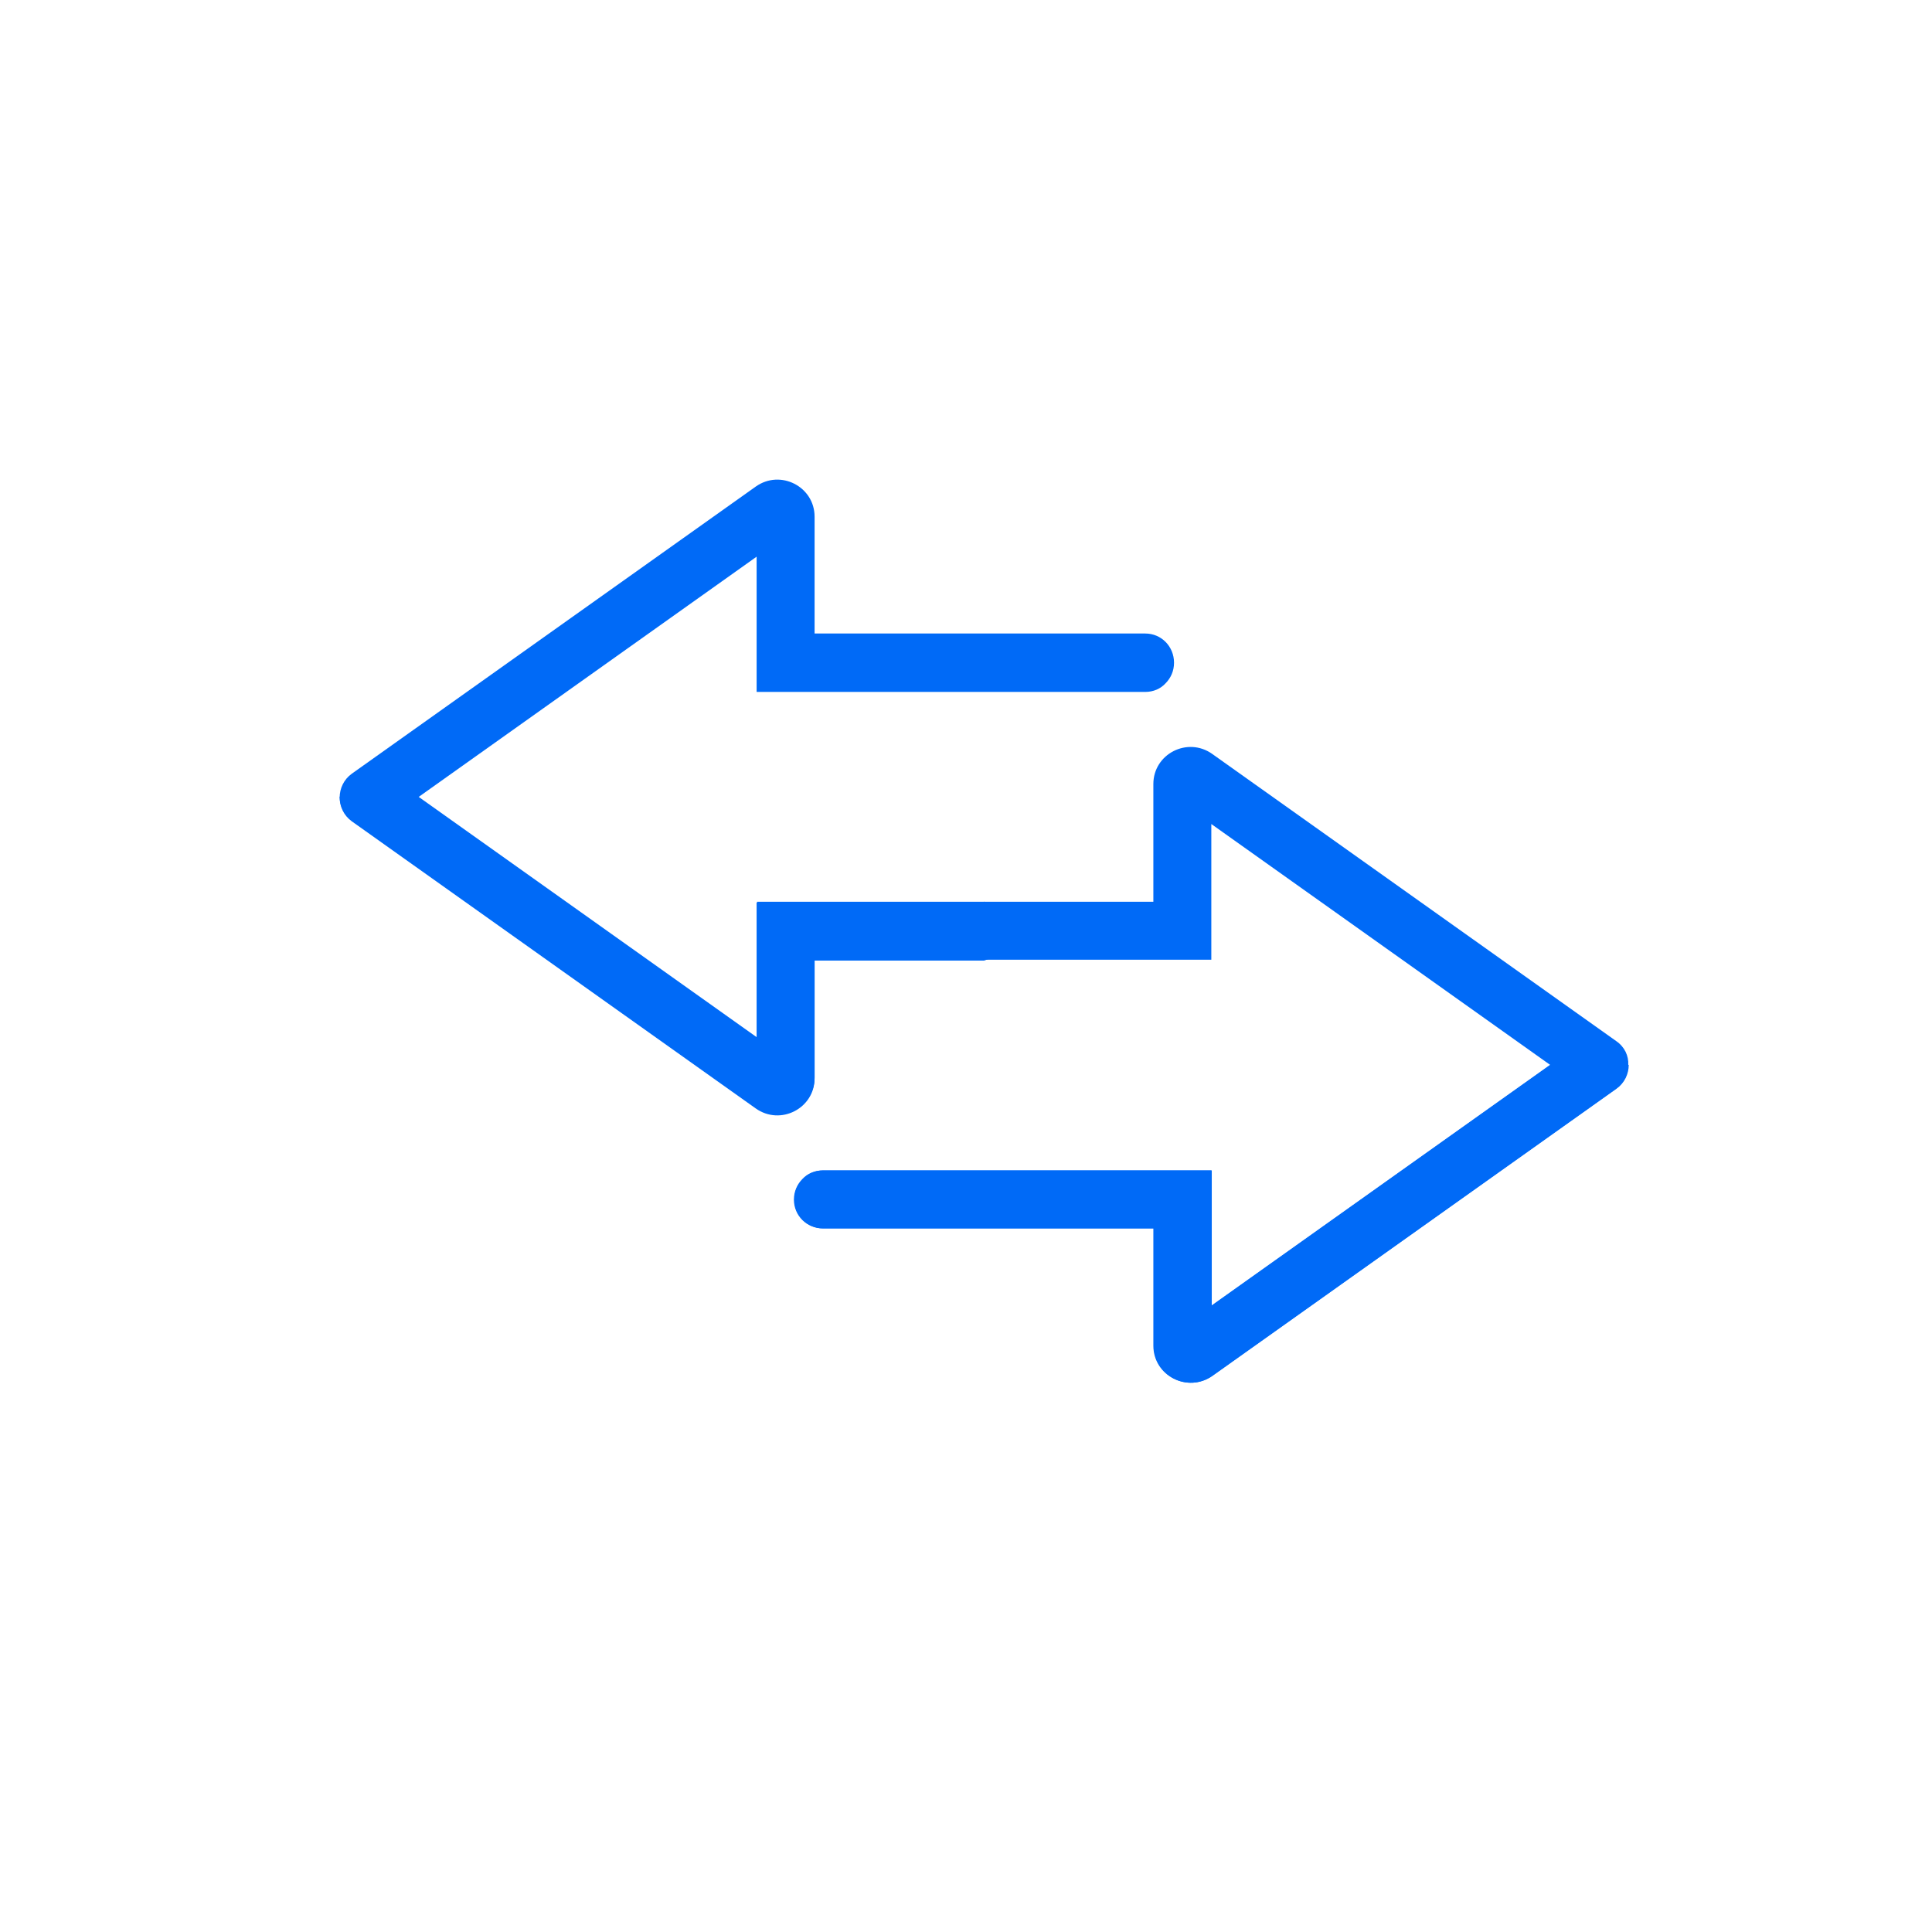
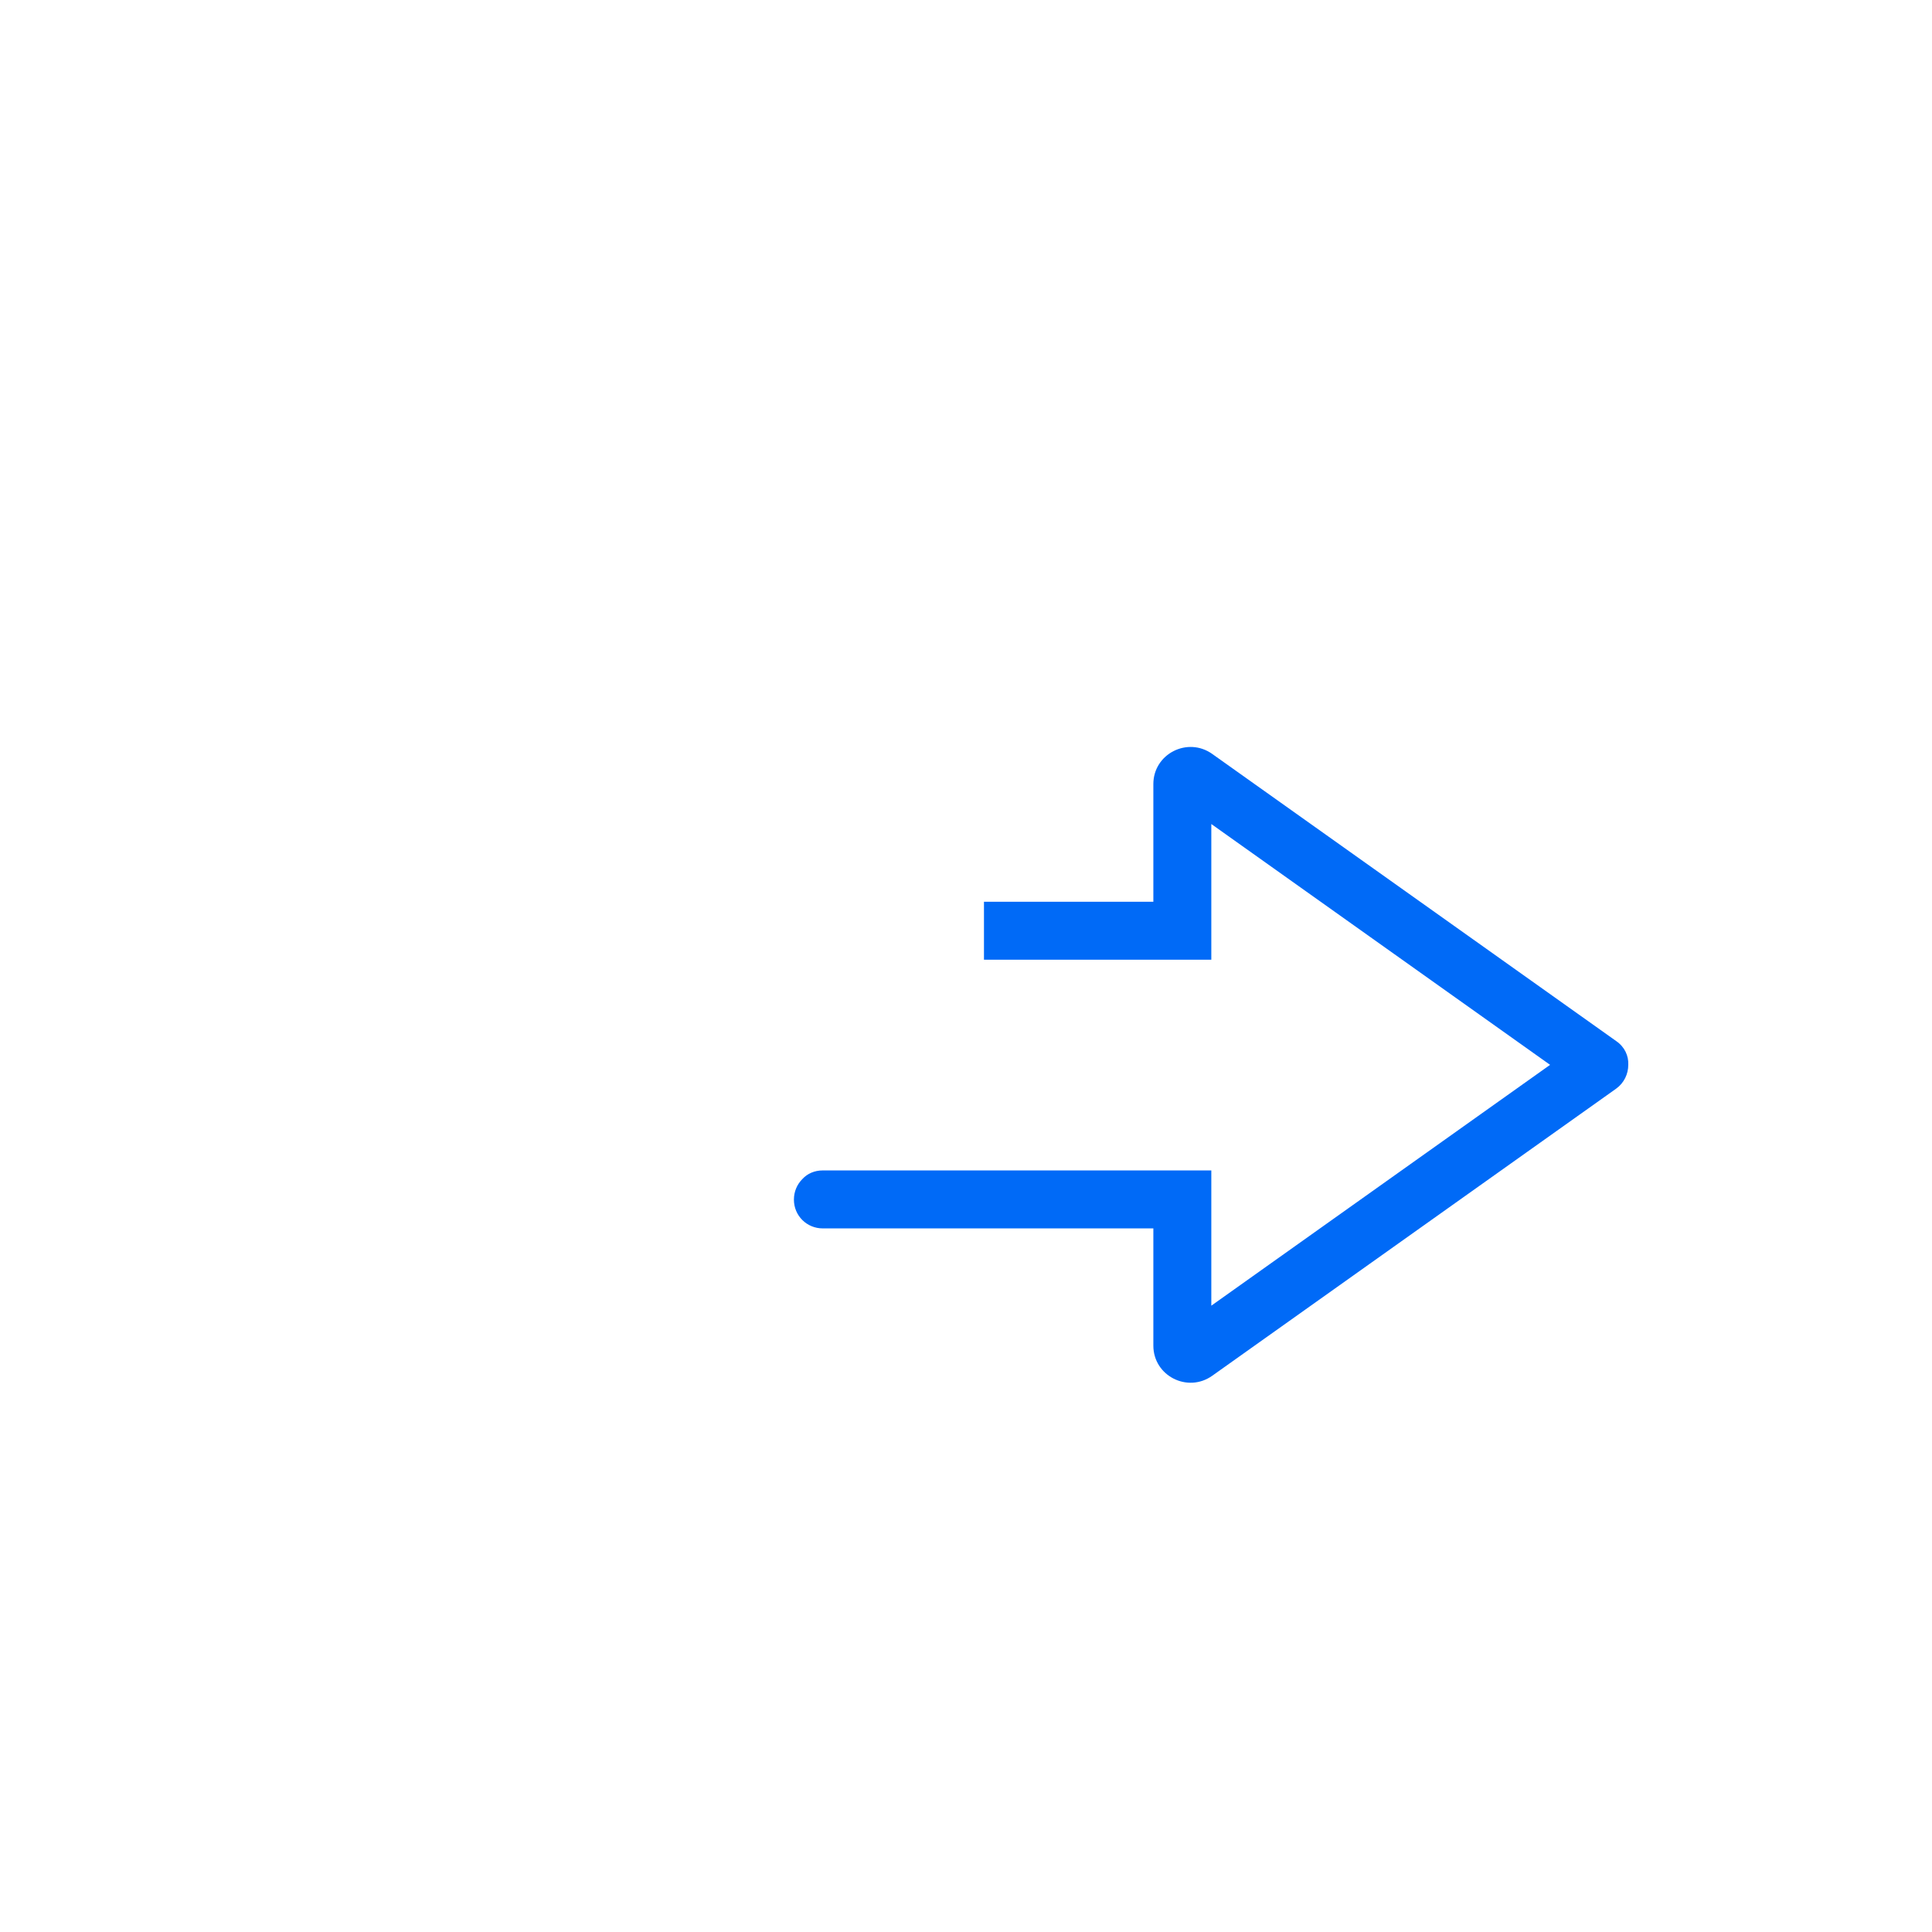
<svg xmlns="http://www.w3.org/2000/svg" version="1.1" x="0px" y="0px" viewBox="0 0 43 43" style="enable-background:new 0 0 43 43;" xml:space="preserve">
  <style type="text/css"> .st0{fill:#006AF7;} </style>
  <g id="Layer_1">
    <g>
      <g>
-         <path class="st0" d="M25.49,14.1h-7.36V11.5c0-0.67-0.76-1.06-1.31-0.67l-8.99,6.39c-0.18,0.13-0.27,0.33-0.27,0.53 c0,0.2,0.09,0.4,0.27,0.53l8.99,6.39c0.55,0.39,1.31,0,1.31-0.67v-2.62h3.77l0.23-0.08v-1.13l-0.23-0.08h-5.06v3.02l-7.54-5.36 l7.54-5.36v3.01h8.65c0.18,0,0.34-0.07,0.45-0.19c0.12-0.12,0.19-0.28,0.19-0.46C26.13,14.39,25.85,14.1,25.49,14.1z" />
-         <path class="st0" d="M22.13,20.15v1.13l-0.23,0.08h-3.77v2.62c0,0.67-0.76,1.06-1.31,0.67l-8.99-6.39 c-0.18-0.13-0.27-0.33-0.27-0.53h1.75l7.54,5.36v-3.02h5.06L22.13,20.15z" />
-       </g>
+         </g>
      <g>
        <path class="st0" d="M35.97,23.17l-8.99-6.39c-0.55-0.39-1.31,0-1.31,0.67v2.62h-3.77v1.29h5.06v-3.02l7.54,5.36l-7.54,5.36 v-3.01h-8.65c-0.18,0-0.34,0.07-0.45,0.19c-0.12,0.12-0.19,0.28-0.19,0.46c0,0.36,0.29,0.64,0.64,0.64h7.36v2.61 c0,0.67,0.76,1.06,1.31,0.67l8.99-6.39c0.18-0.13,0.27-0.33,0.27-0.53C36.25,23.5,36.16,23.3,35.97,23.17z" />
-         <path class="st0" d="M36.25,23.7c0,0.2-0.09,0.4-0.27,0.53l-8.99,6.39c-0.55,0.39-1.31,0-1.31-0.67v-2.61h-7.36 c-0.35,0-0.64-0.29-0.64-0.64c0-0.18,0.07-0.34,0.19-0.46c0.12-0.12,0.28-0.19,0.45-0.19h8.65v3.01l7.54-5.36H36.25z" />
      </g>
    </g>
  </g>
  <g id="Layer_2"> </g>
</svg>